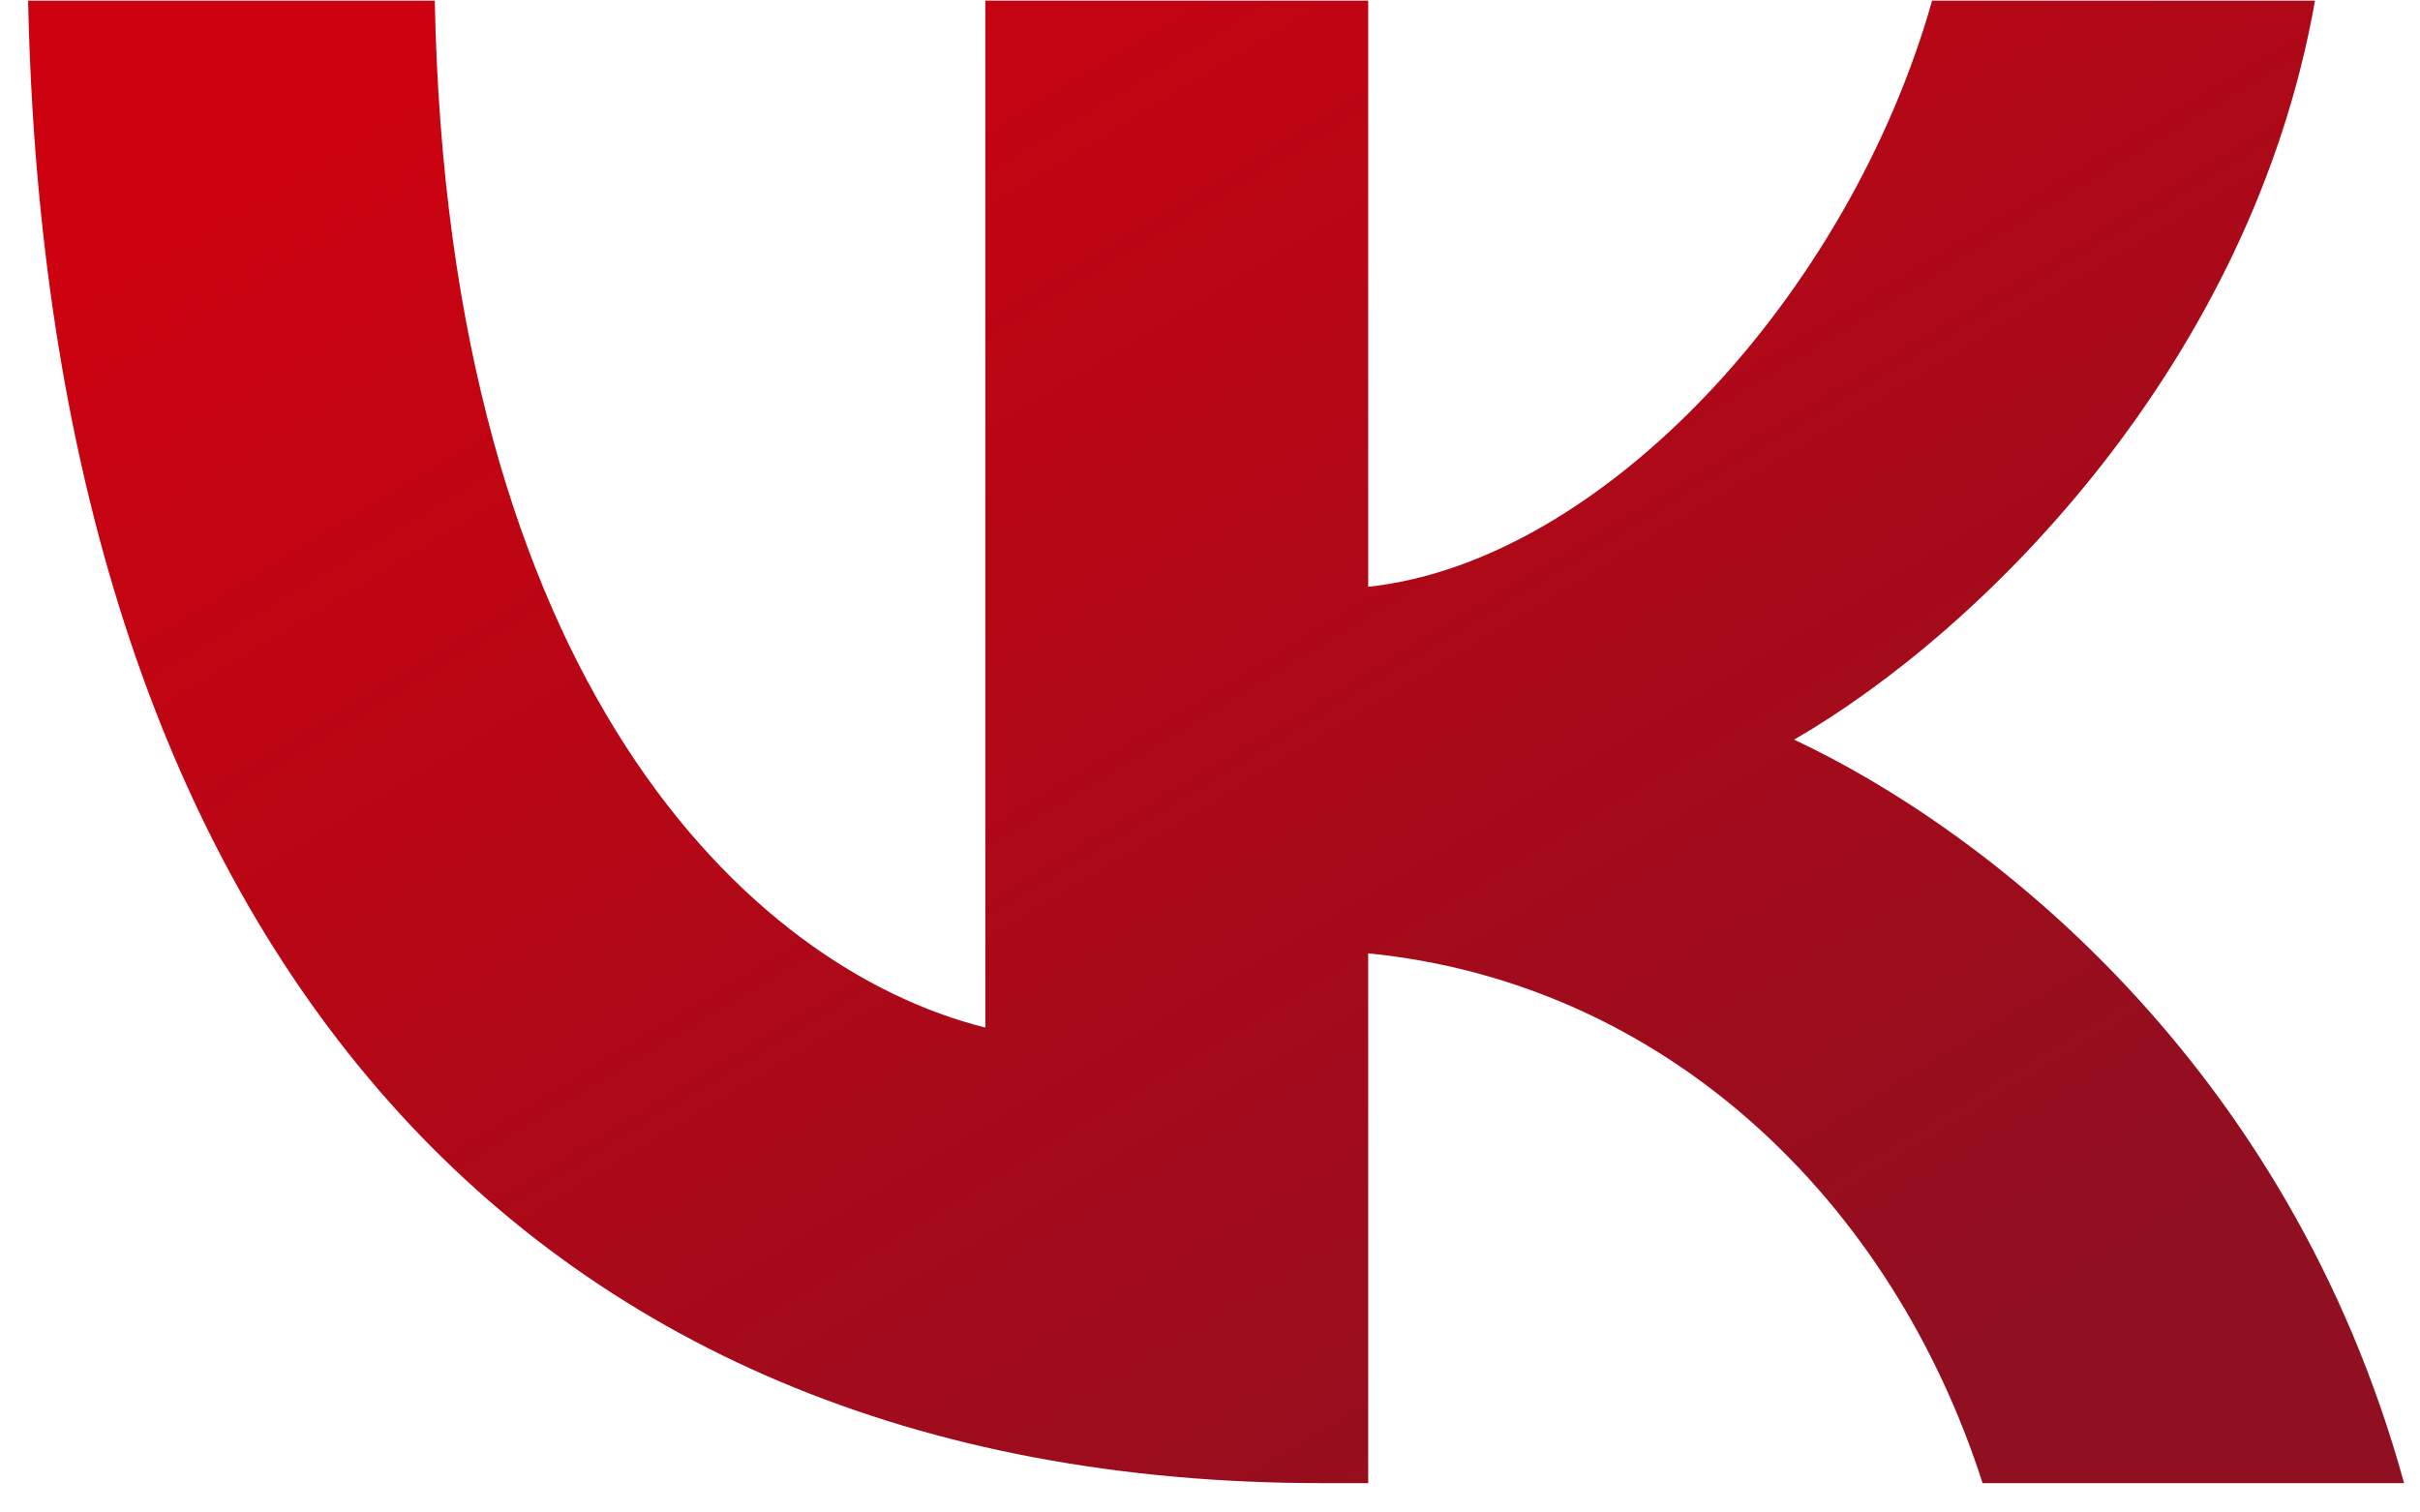
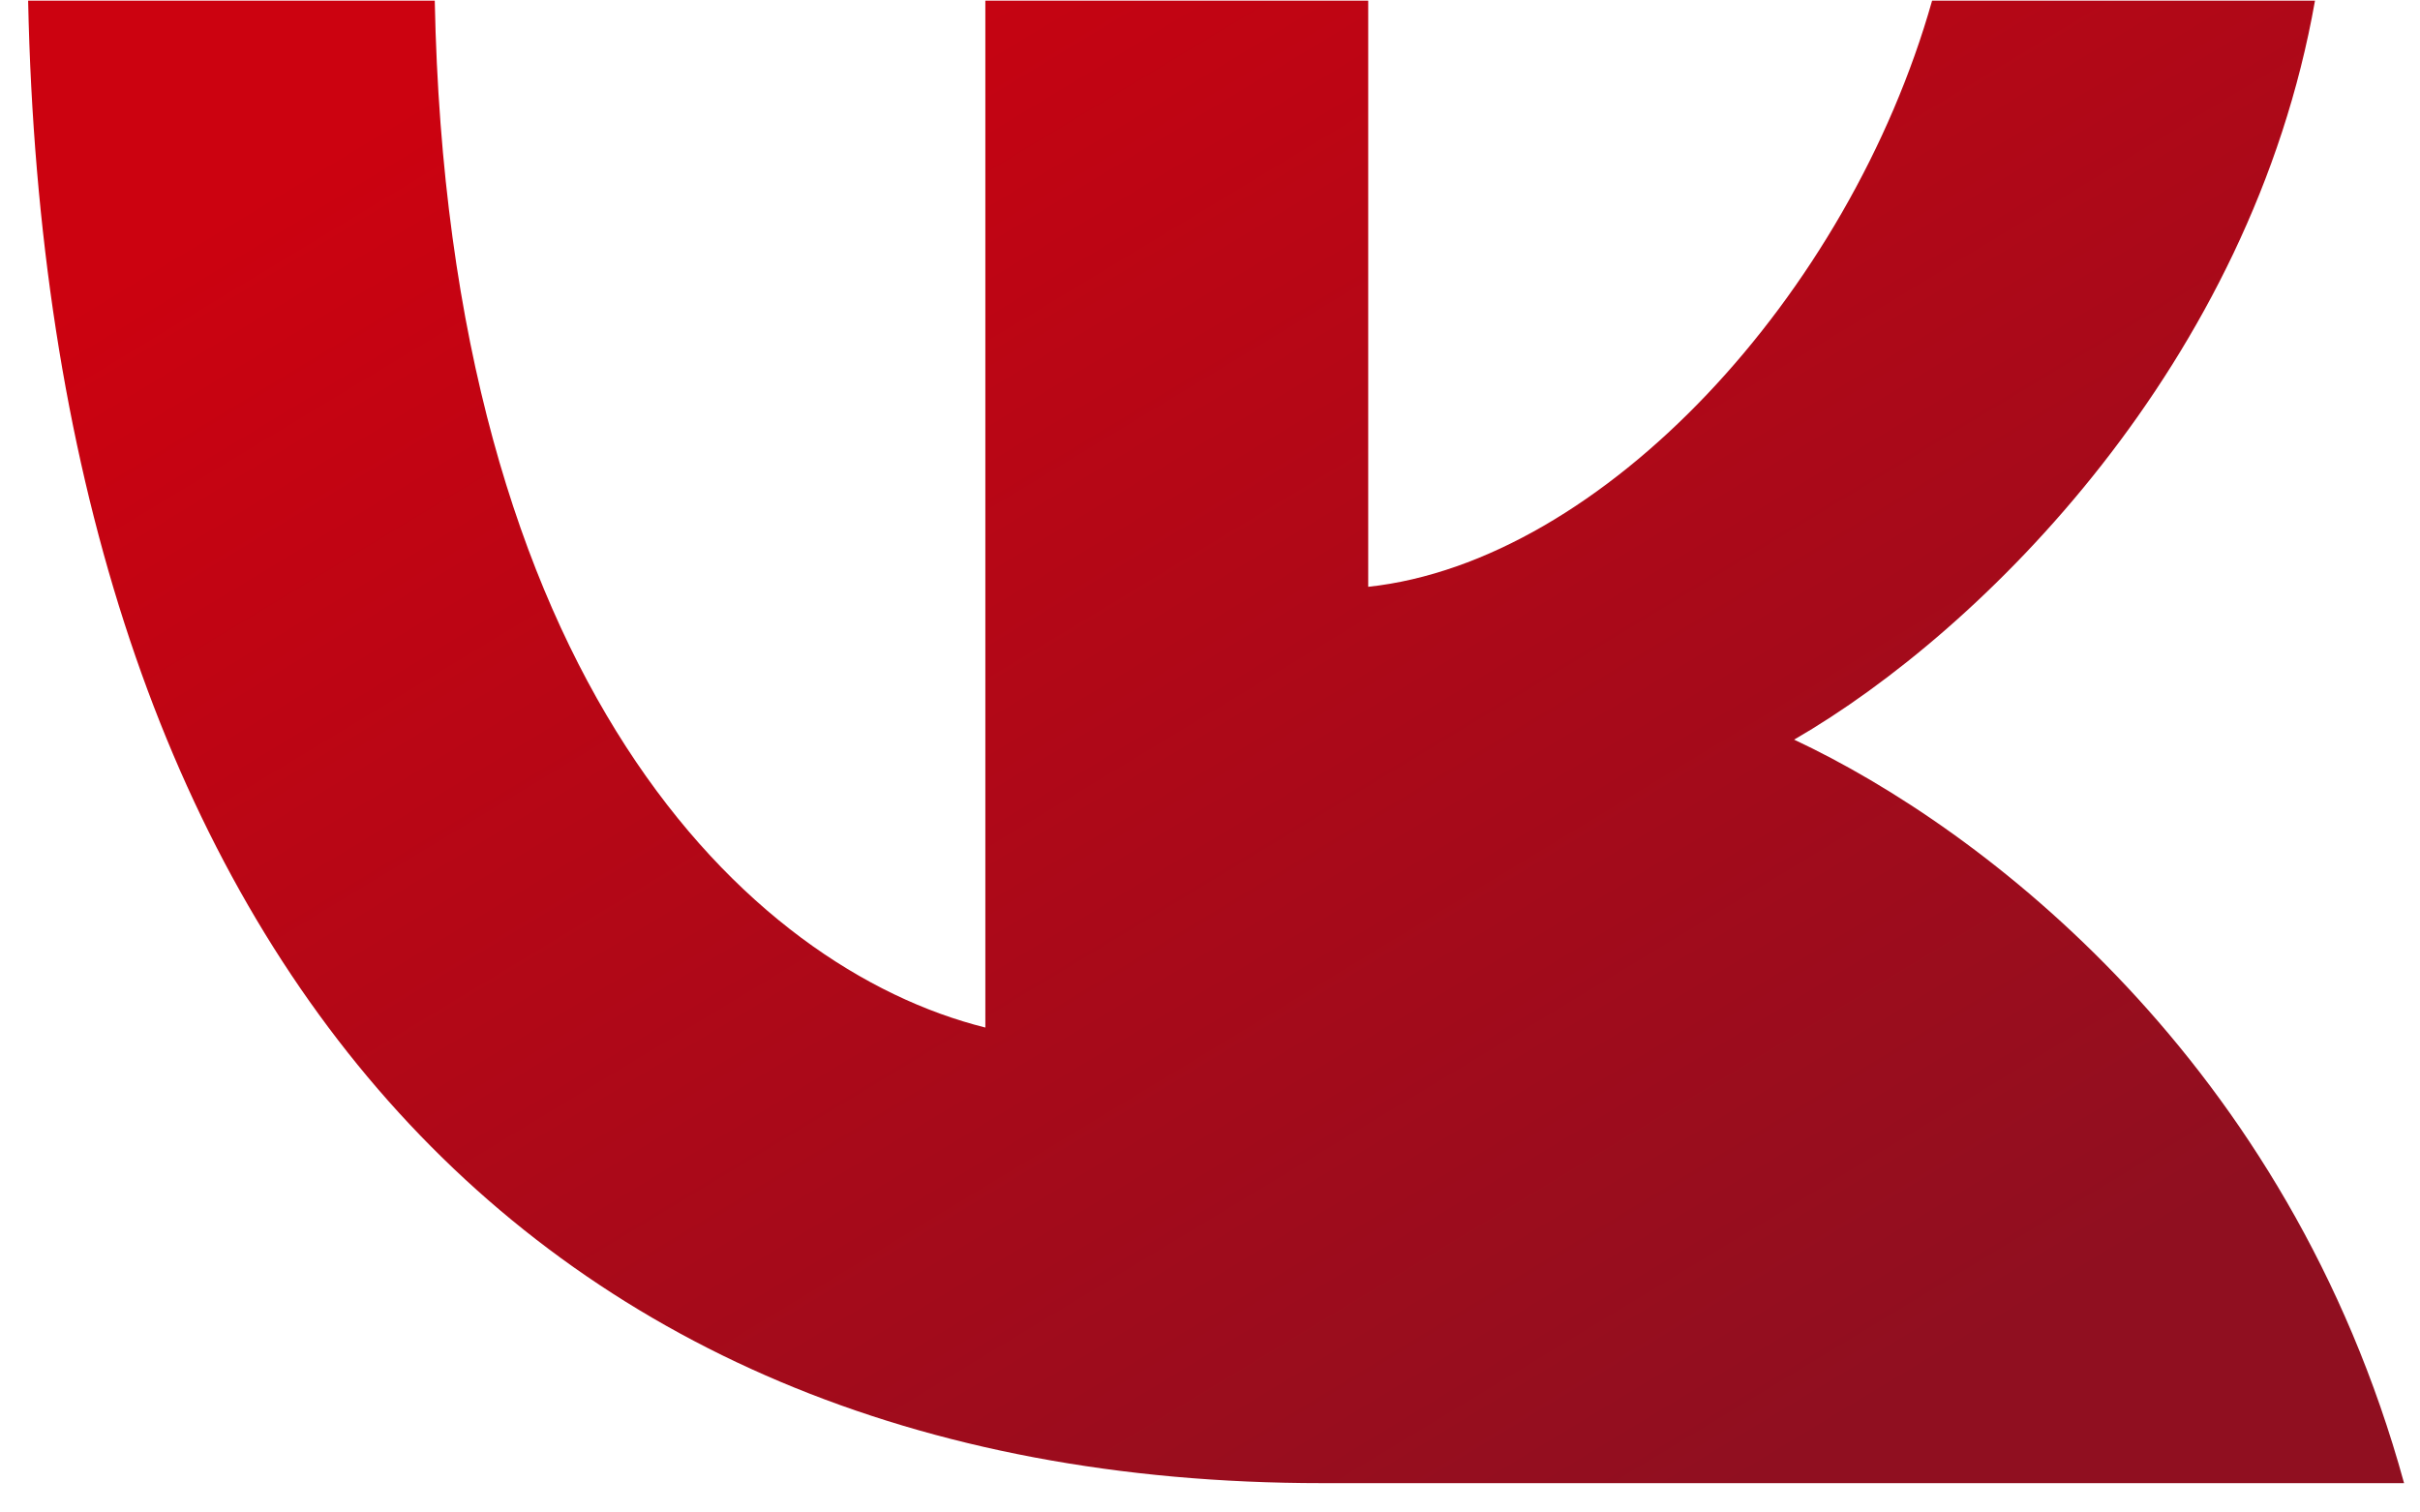
<svg xmlns="http://www.w3.org/2000/svg" width="72" height="45" viewBox="0 0 72 45" fill="none">
-   <path d="M39.338 44.127C15.187 44.127 1.411 27.57 0.837 0.019H12.935C13.333 20.24 22.251 28.806 29.316 30.572V0.019H40.707V17.459C47.683 16.708 55.012 8.761 57.484 0.019H68.876C66.978 10.792 59.03 18.739 53.379 22.006C59.03 24.656 68.082 31.588 71.526 44.127H58.986C56.293 35.738 49.582 29.247 40.707 28.364V44.127H39.338Z" fill="url(#paint0_linear_629_248)" />
+   <path d="M39.338 44.127C15.187 44.127 1.411 27.57 0.837 0.019H12.935C13.333 20.24 22.251 28.806 29.316 30.572V0.019H40.707V17.459C47.683 16.708 55.012 8.761 57.484 0.019H68.876C66.978 10.792 59.03 18.739 53.379 22.006C59.03 24.656 68.082 31.588 71.526 44.127H58.986V44.127H39.338Z" fill="url(#paint0_linear_629_248)" />
  <defs>
    <linearGradient id="paint0_linear_629_248" x1="32.55" y1="-9.35" x2="61.45" y2="38.476" gradientUnits="userSpaceOnUse">
      <stop stop-color="#CC0210" />
      <stop offset="1" stop-color="#900F20" />
    </linearGradient>
  </defs>
</svg>